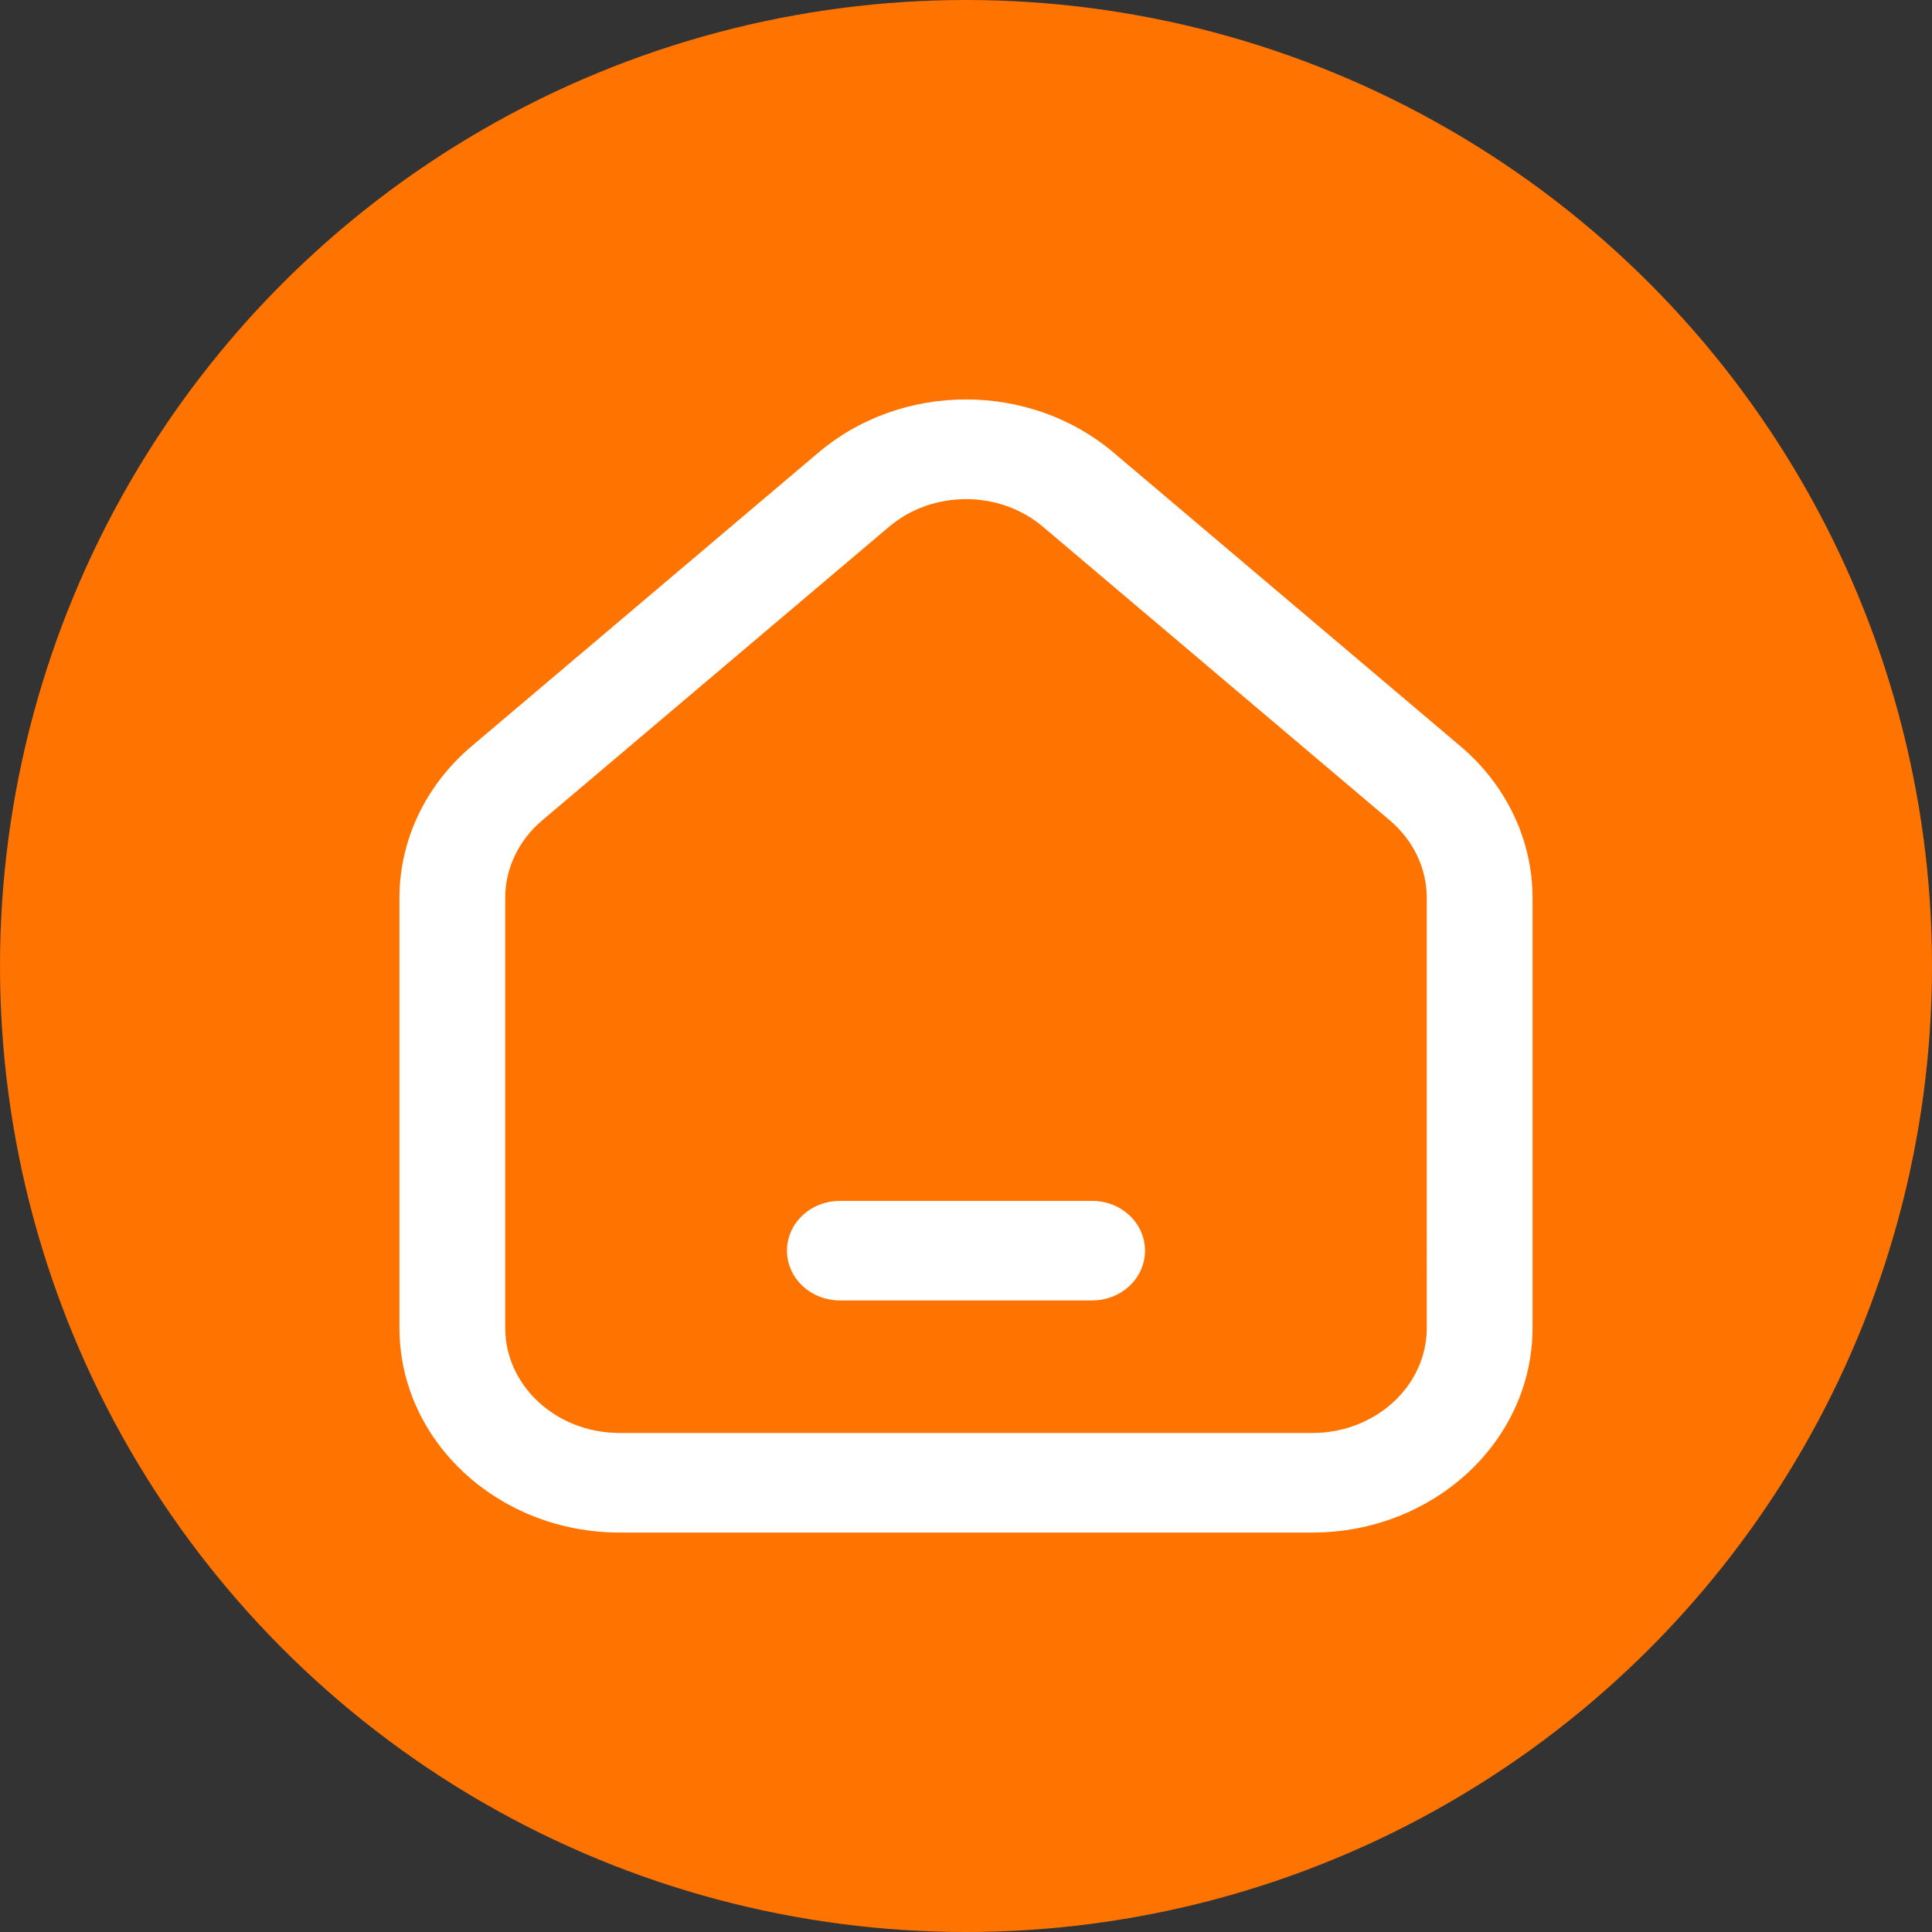
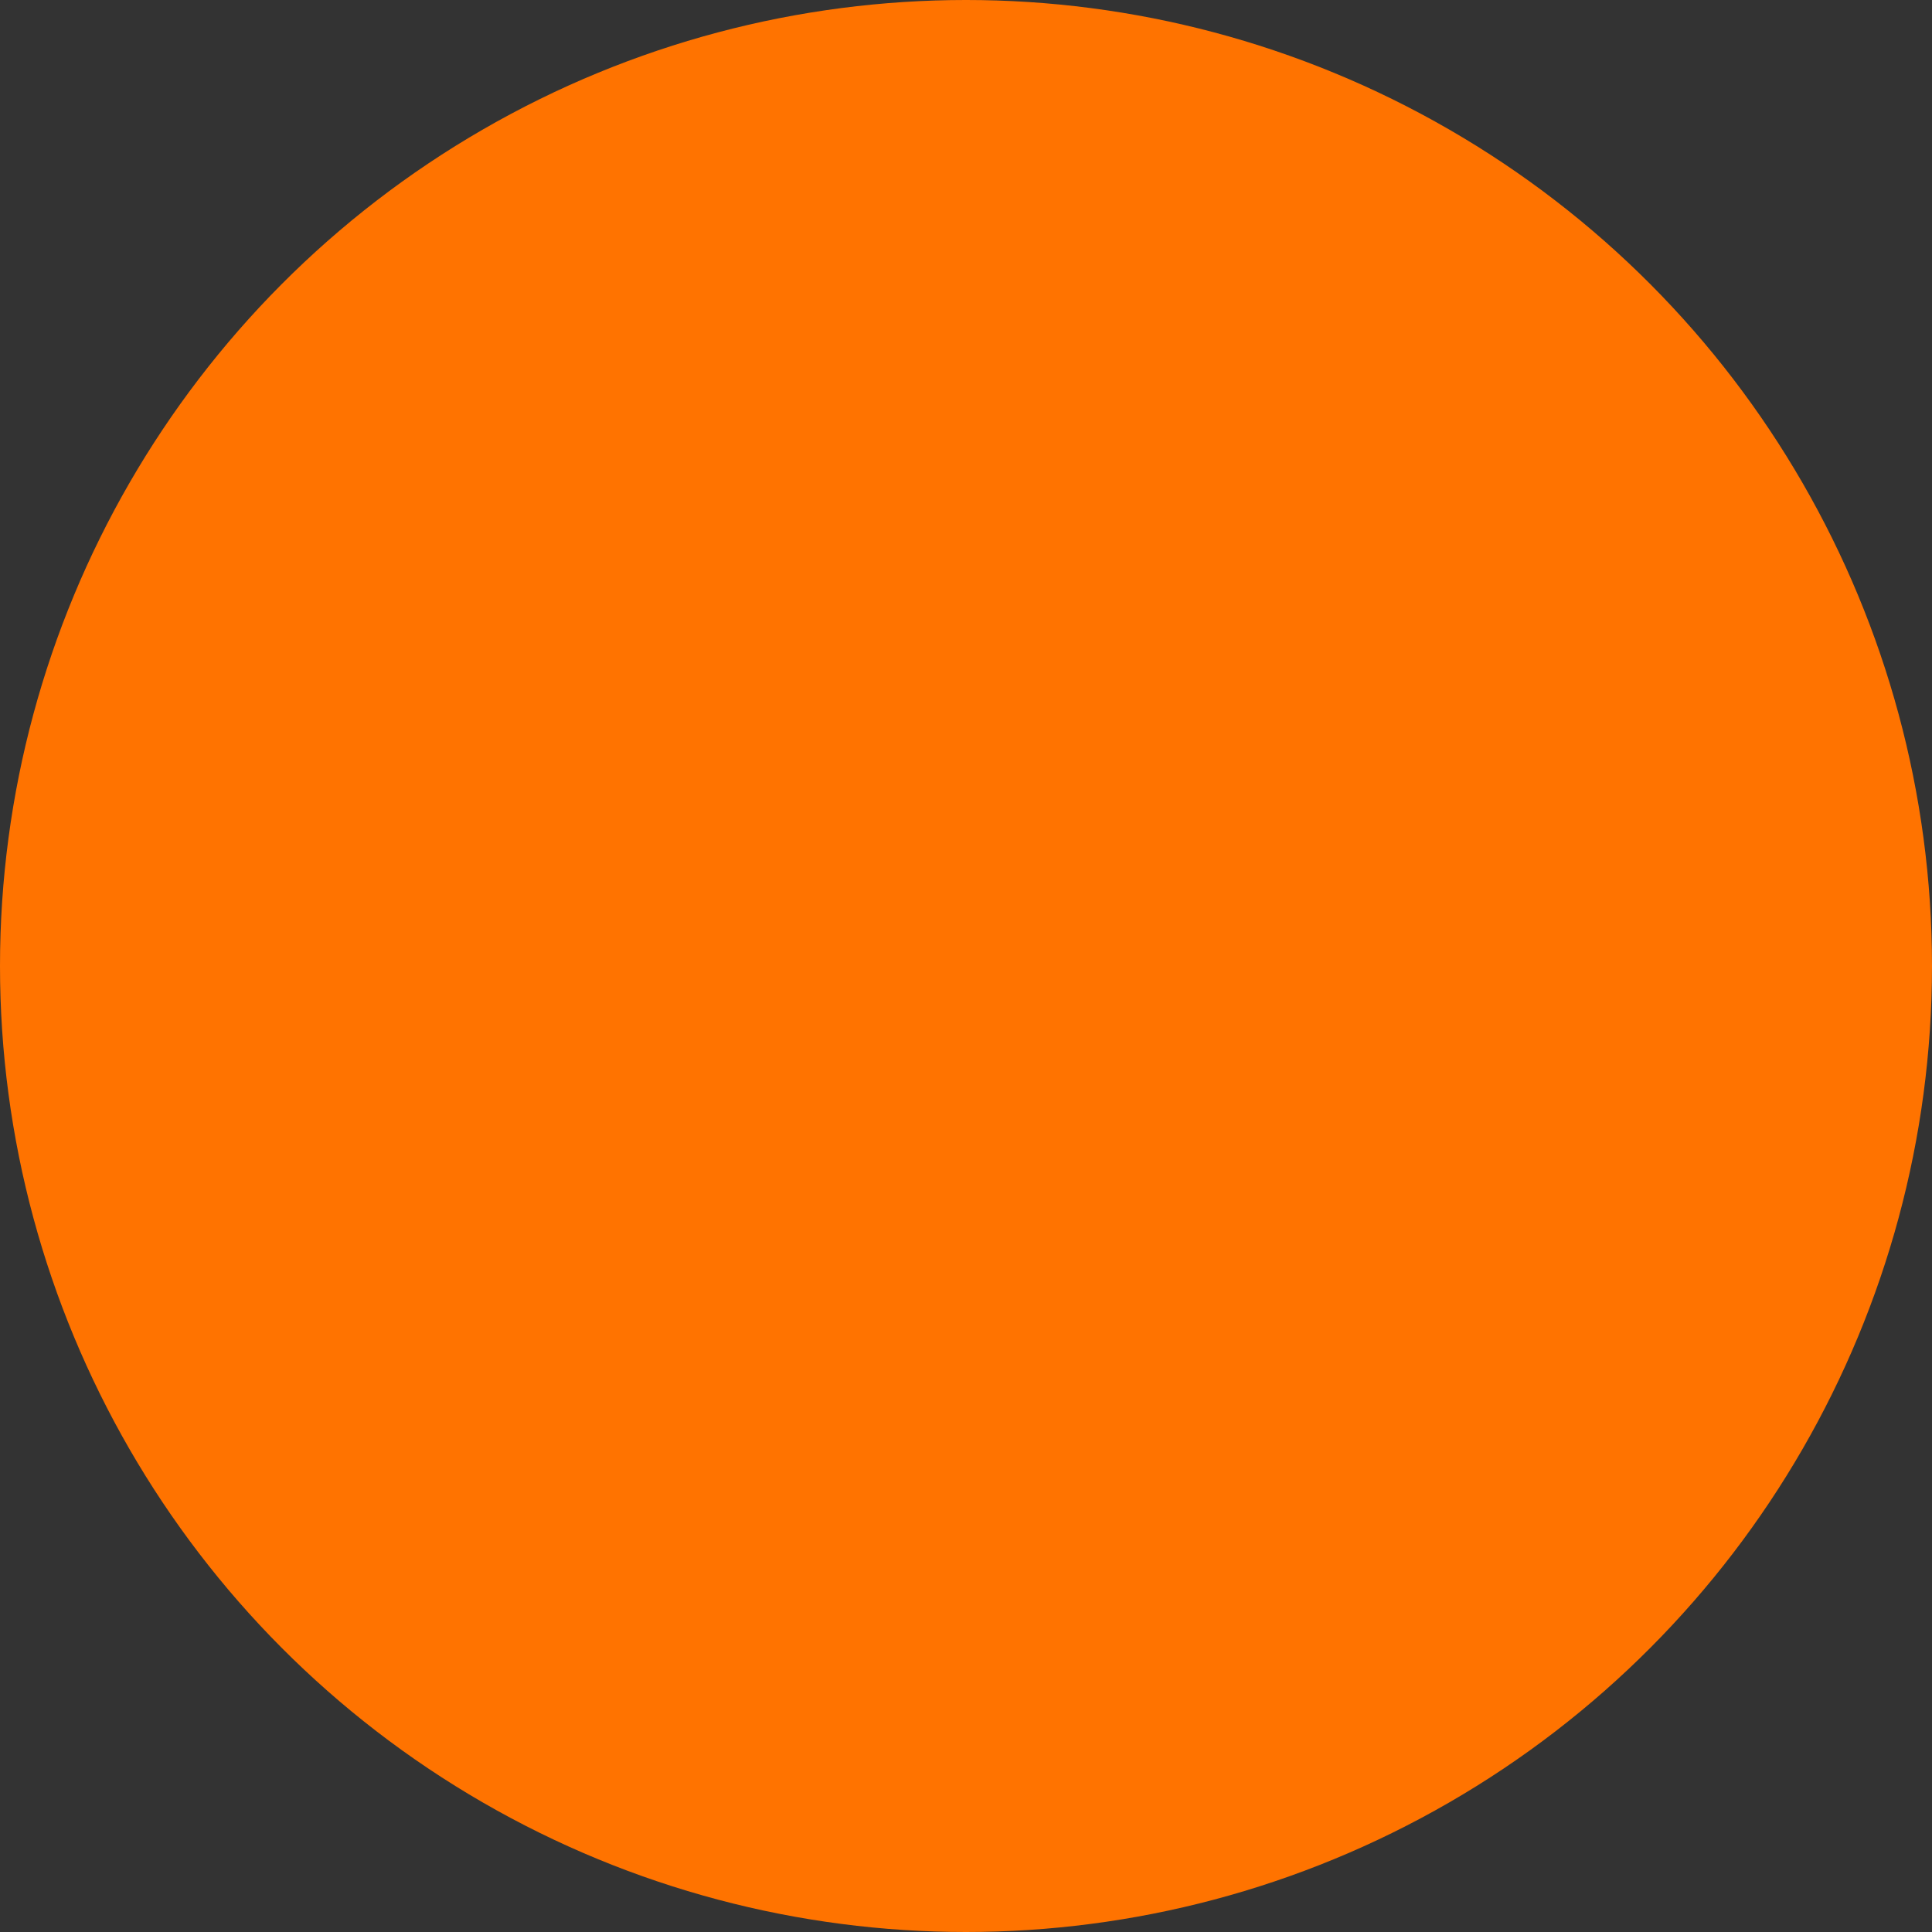
<svg xmlns="http://www.w3.org/2000/svg" version="1.1" id="Layer_1" x="0px" y="0px" width="400px" height="400px" viewBox="0 0 400 400" enable-background="new 0 0 400 400" xml:space="preserve">
  <rect x="0" y="0" width="400" height="400" fill="#333333" stroke="none" />
  <circle fill="#FF7300" cx="200" cy="200" r="200" />
  <path display="none" fill="#FFFFFF" d="M106.25,162.75v125h125V256.5h-71.656l71.656-71.656V162.75h-22.093L137.5,234.407V162.75  H106.25z" />
  <path display="none" fill="#FFFFFF" d="M262.5,131.5V319h31.25v-31.25H325V256.5h-31.25V100.25H137.5V69h-31.25v31.25H75v31.25  H262.5z" />
  <g display="none">
-     <path display="inline" fill="#FFFFFF" stroke="#000000" stroke-width="8.998" stroke-linecap="square" stroke-linejoin="round" stroke-miterlimit="10" d="   M13.099,237.92" />
-     <polygon display="inline" fill="#FFFFFF" points="347.567,199.872 347.567,175.963 329.571,175.963 329.571,191.902 263.5,162.08    191.259,194.73 119.018,162.08 32.637,200.9 40.092,217.354 119.018,181.875 169.407,204.499 140.356,217.611 147.811,234.064    263.5,181.875 379.446,234.064 386.901,217.611  " />
-   </g>
+     </g>
  <g id="House">
-     <path fill="#FFFFFF" stroke="#FFFFFF" stroke-width="4.6" stroke-miterlimit="10" d="M300.934,156.295l-71.747-60.736   c-16.487-14.079-41.886-14.079-58.374,0l-71.747,60.745c-8.949,7.593-14.051,18.312-14.066,29.55v89.098   c0.028,22.107,19.377,40.021,43.252,40.048h143.494c23.877-0.026,43.226-17.94,43.254-40.048v-89.098   C314.983,174.614,309.882,163.893,300.934,156.295z M297.699,274.953c-0.016,13.265-11.626,24.015-25.953,24.028H128.252   c-14.326-0.014-25.936-10.764-25.951-24.028v-89.098c0.008-6.744,3.069-13.176,8.44-17.733l71.747-60.736   c9.888-8.458,25.137-8.458,35.024,0l71.747,60.728c5.369,4.561,8.429,10.995,8.439,17.74V274.953z M234.771,258.934   c0.003,4.422-3.866,8.008-8.641,8.01c-0.003,0-0.007,0-0.011,0h-52.24c-4.778,0-8.651-3.586-8.651-8.01s3.873-8.009,8.651-8.009   h52.24c4.775-0.003,8.648,3.579,8.651,8C234.771,258.928,234.771,258.932,234.771,258.934L234.771,258.934z" />
-   </g>
+     </g>
</svg>